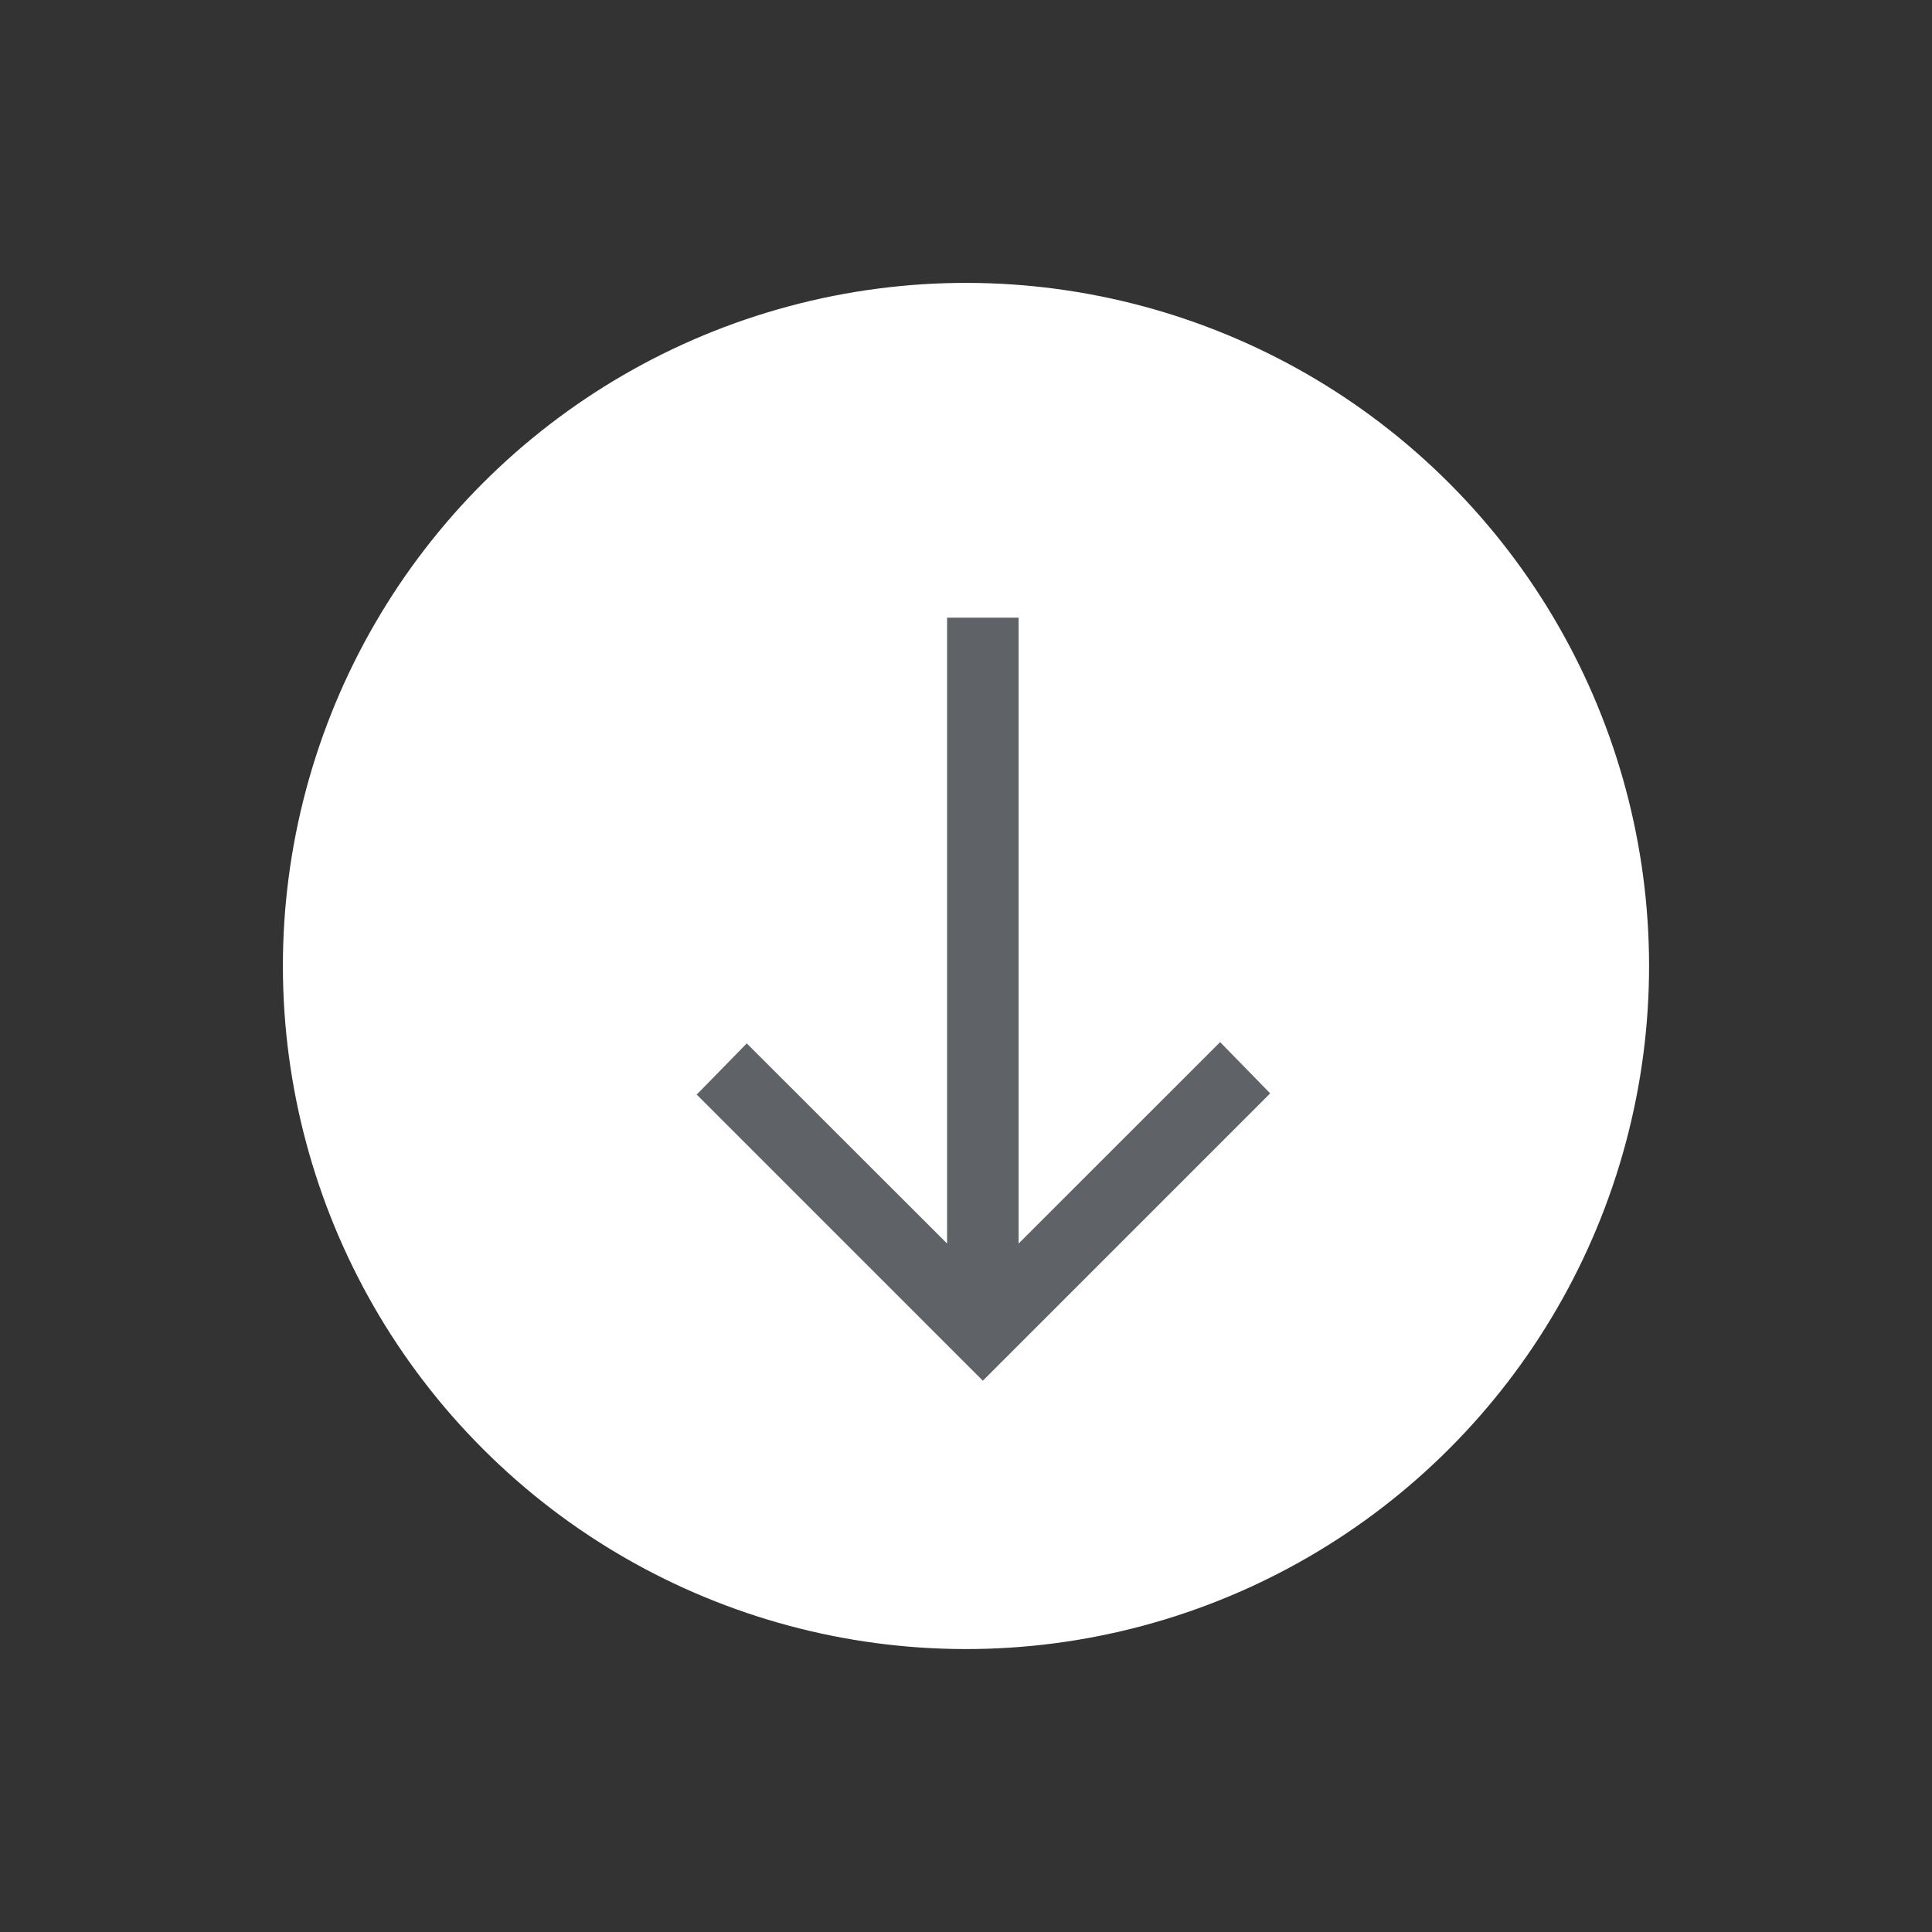
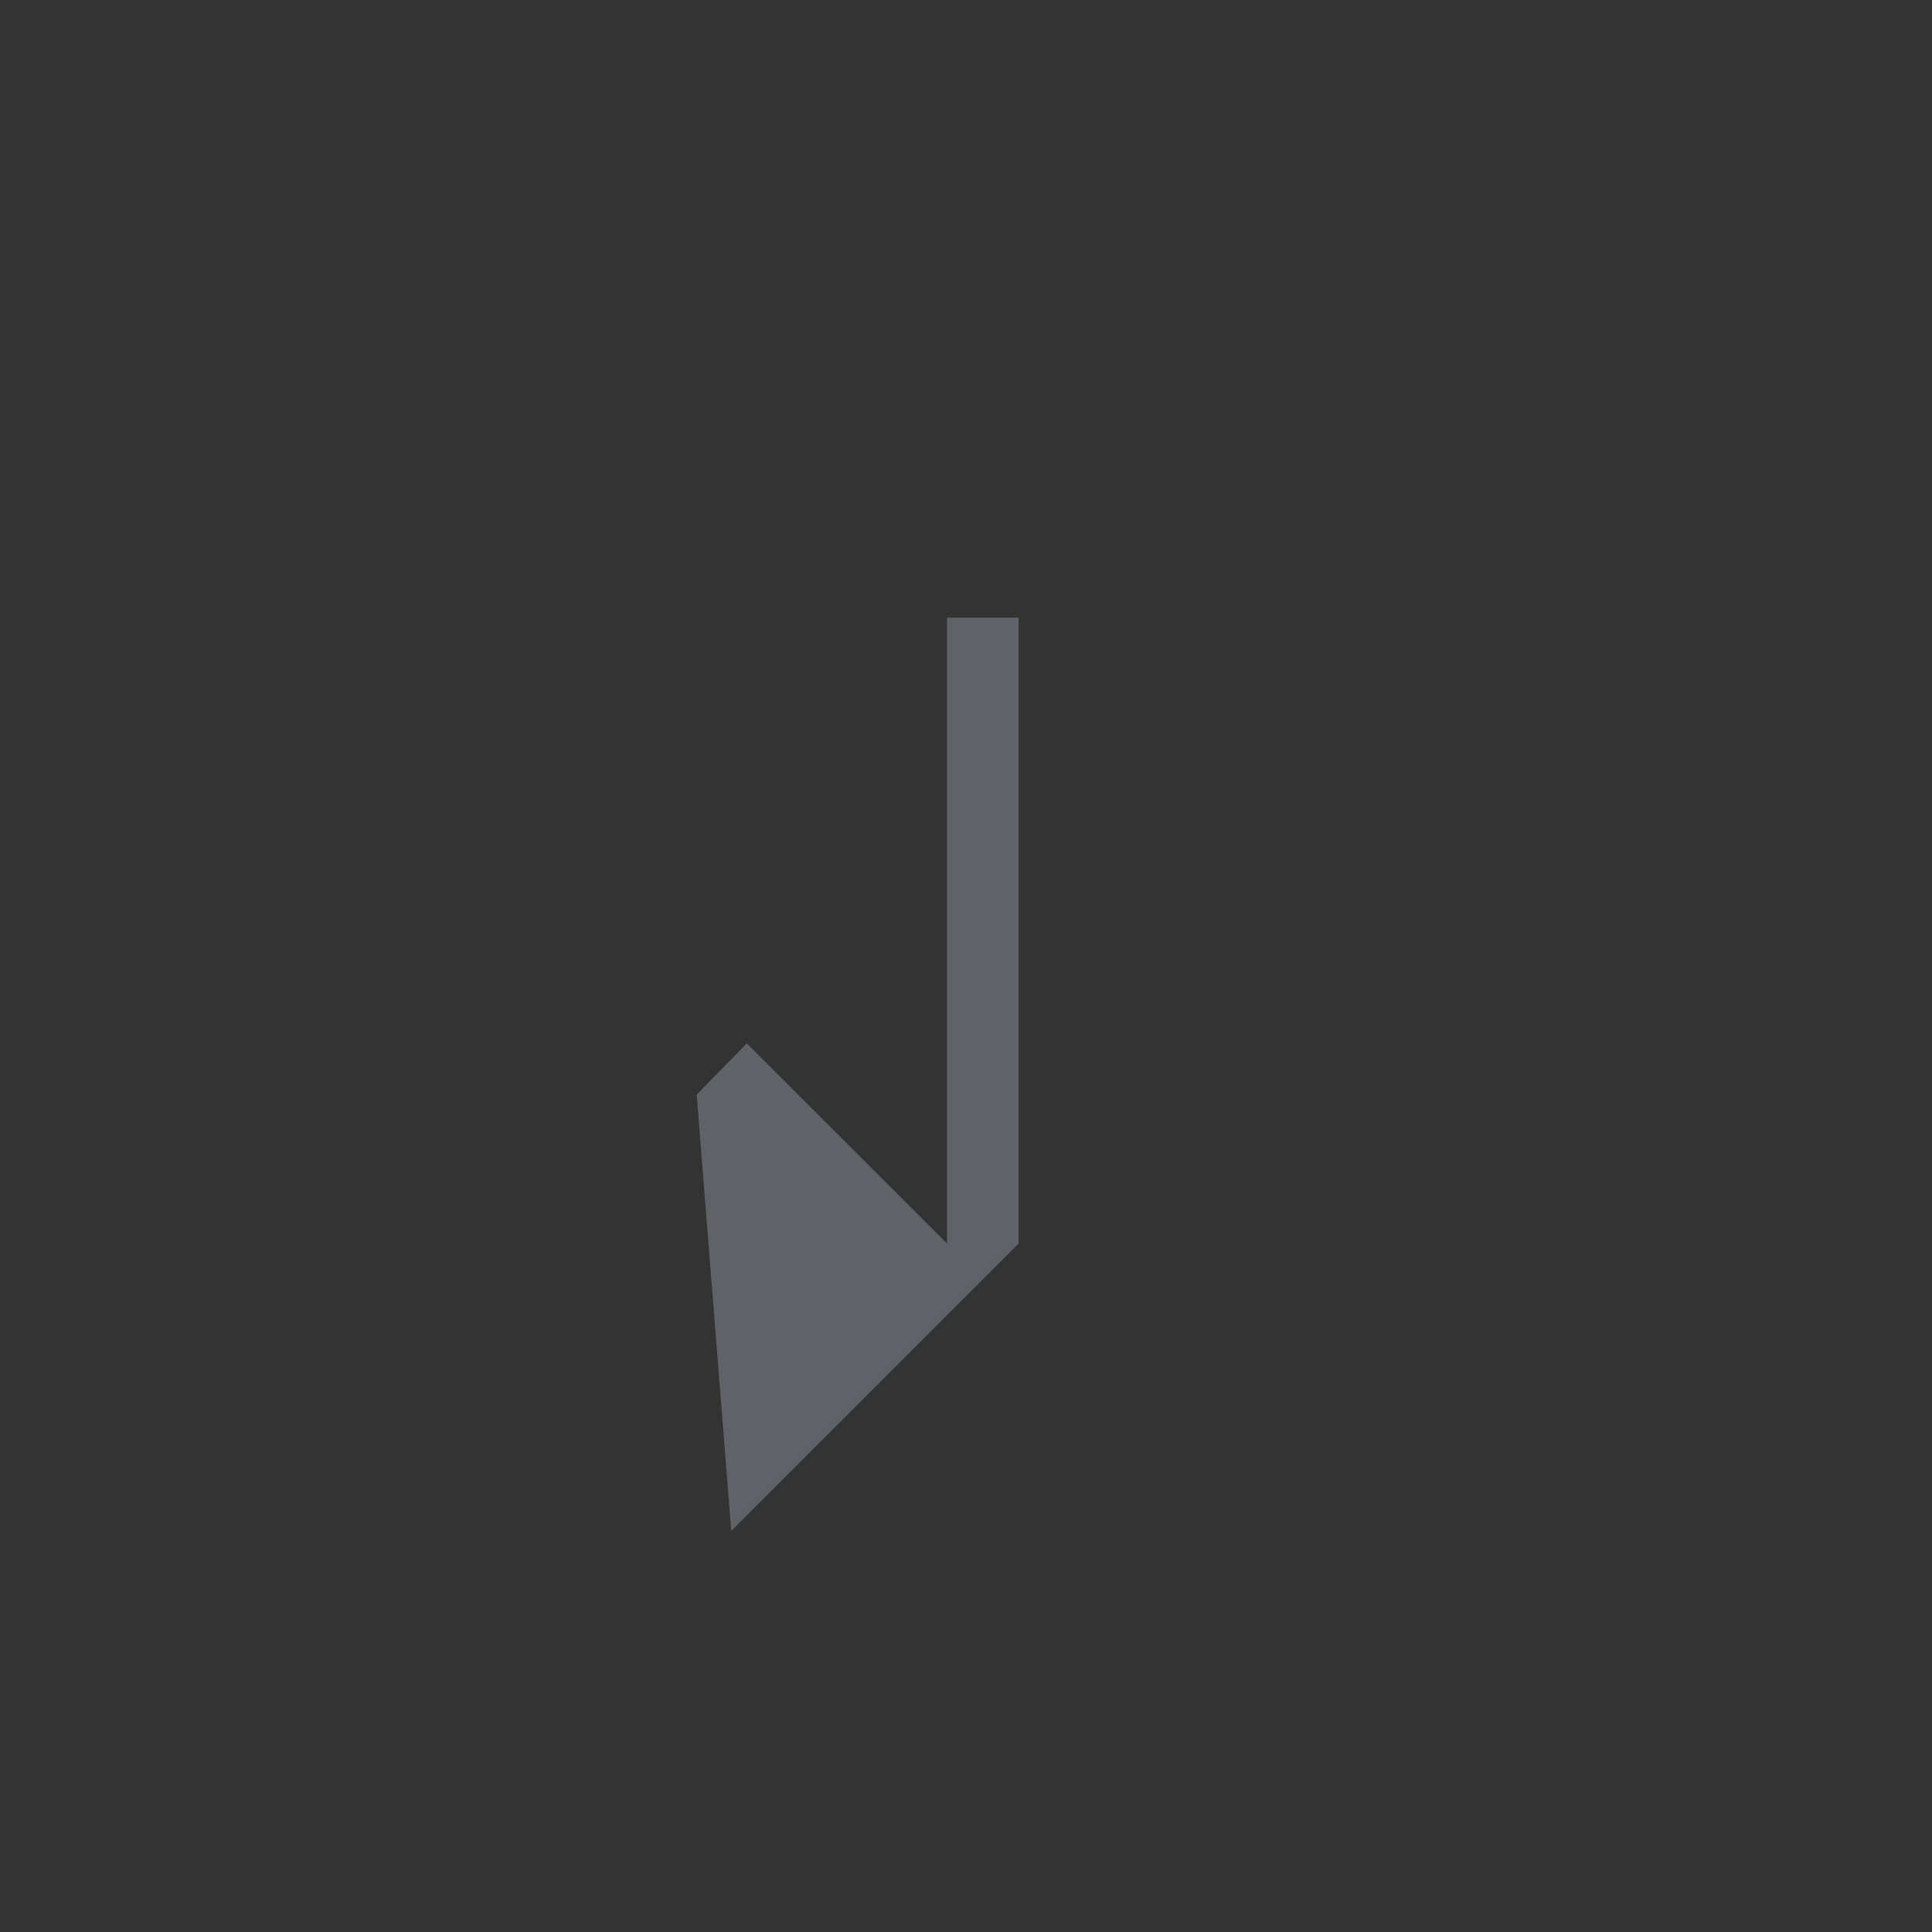
<svg xmlns="http://www.w3.org/2000/svg" width="49.081" height="49.081" viewBox="0 0 49.081 49.081">
  <rect x="0" y="0" width="49.081" height="49.081" fill="#333333" stroke="none" />
  <g id="Gruppe_79" data-name="Gruppe 79" transform="translate(0 0)">
    <g id="Gruppe_88" data-name="Gruppe 88">
-       <circle id="Ellipse_17" data-name="Ellipse 17" cx="17.353" cy="17.353" r="17.353" transform="translate(49.081 24.54) rotate(135)" fill="#fff" />
-       <path id="arrow_right_alt_80dp_5F6368_FILL0_wght400_GRAD0_opsz48" d="M12.116,14.569l-1.3-1.272L15.9,8.208H0V6.391H15.9L10.783,1.272,12.085,0l7.3,7.3Z" transform="translate(32.268 15.691) rotate(90)" fill="#5f6368" />
+       <path id="arrow_right_alt_80dp_5F6368_FILL0_wght400_GRAD0_opsz48" d="M12.116,14.569l-1.3-1.272L15.9,8.208H0V6.391H15.9l7.3,7.3Z" transform="translate(32.268 15.691) rotate(90)" fill="#5f6368" />
    </g>
  </g>
</svg>